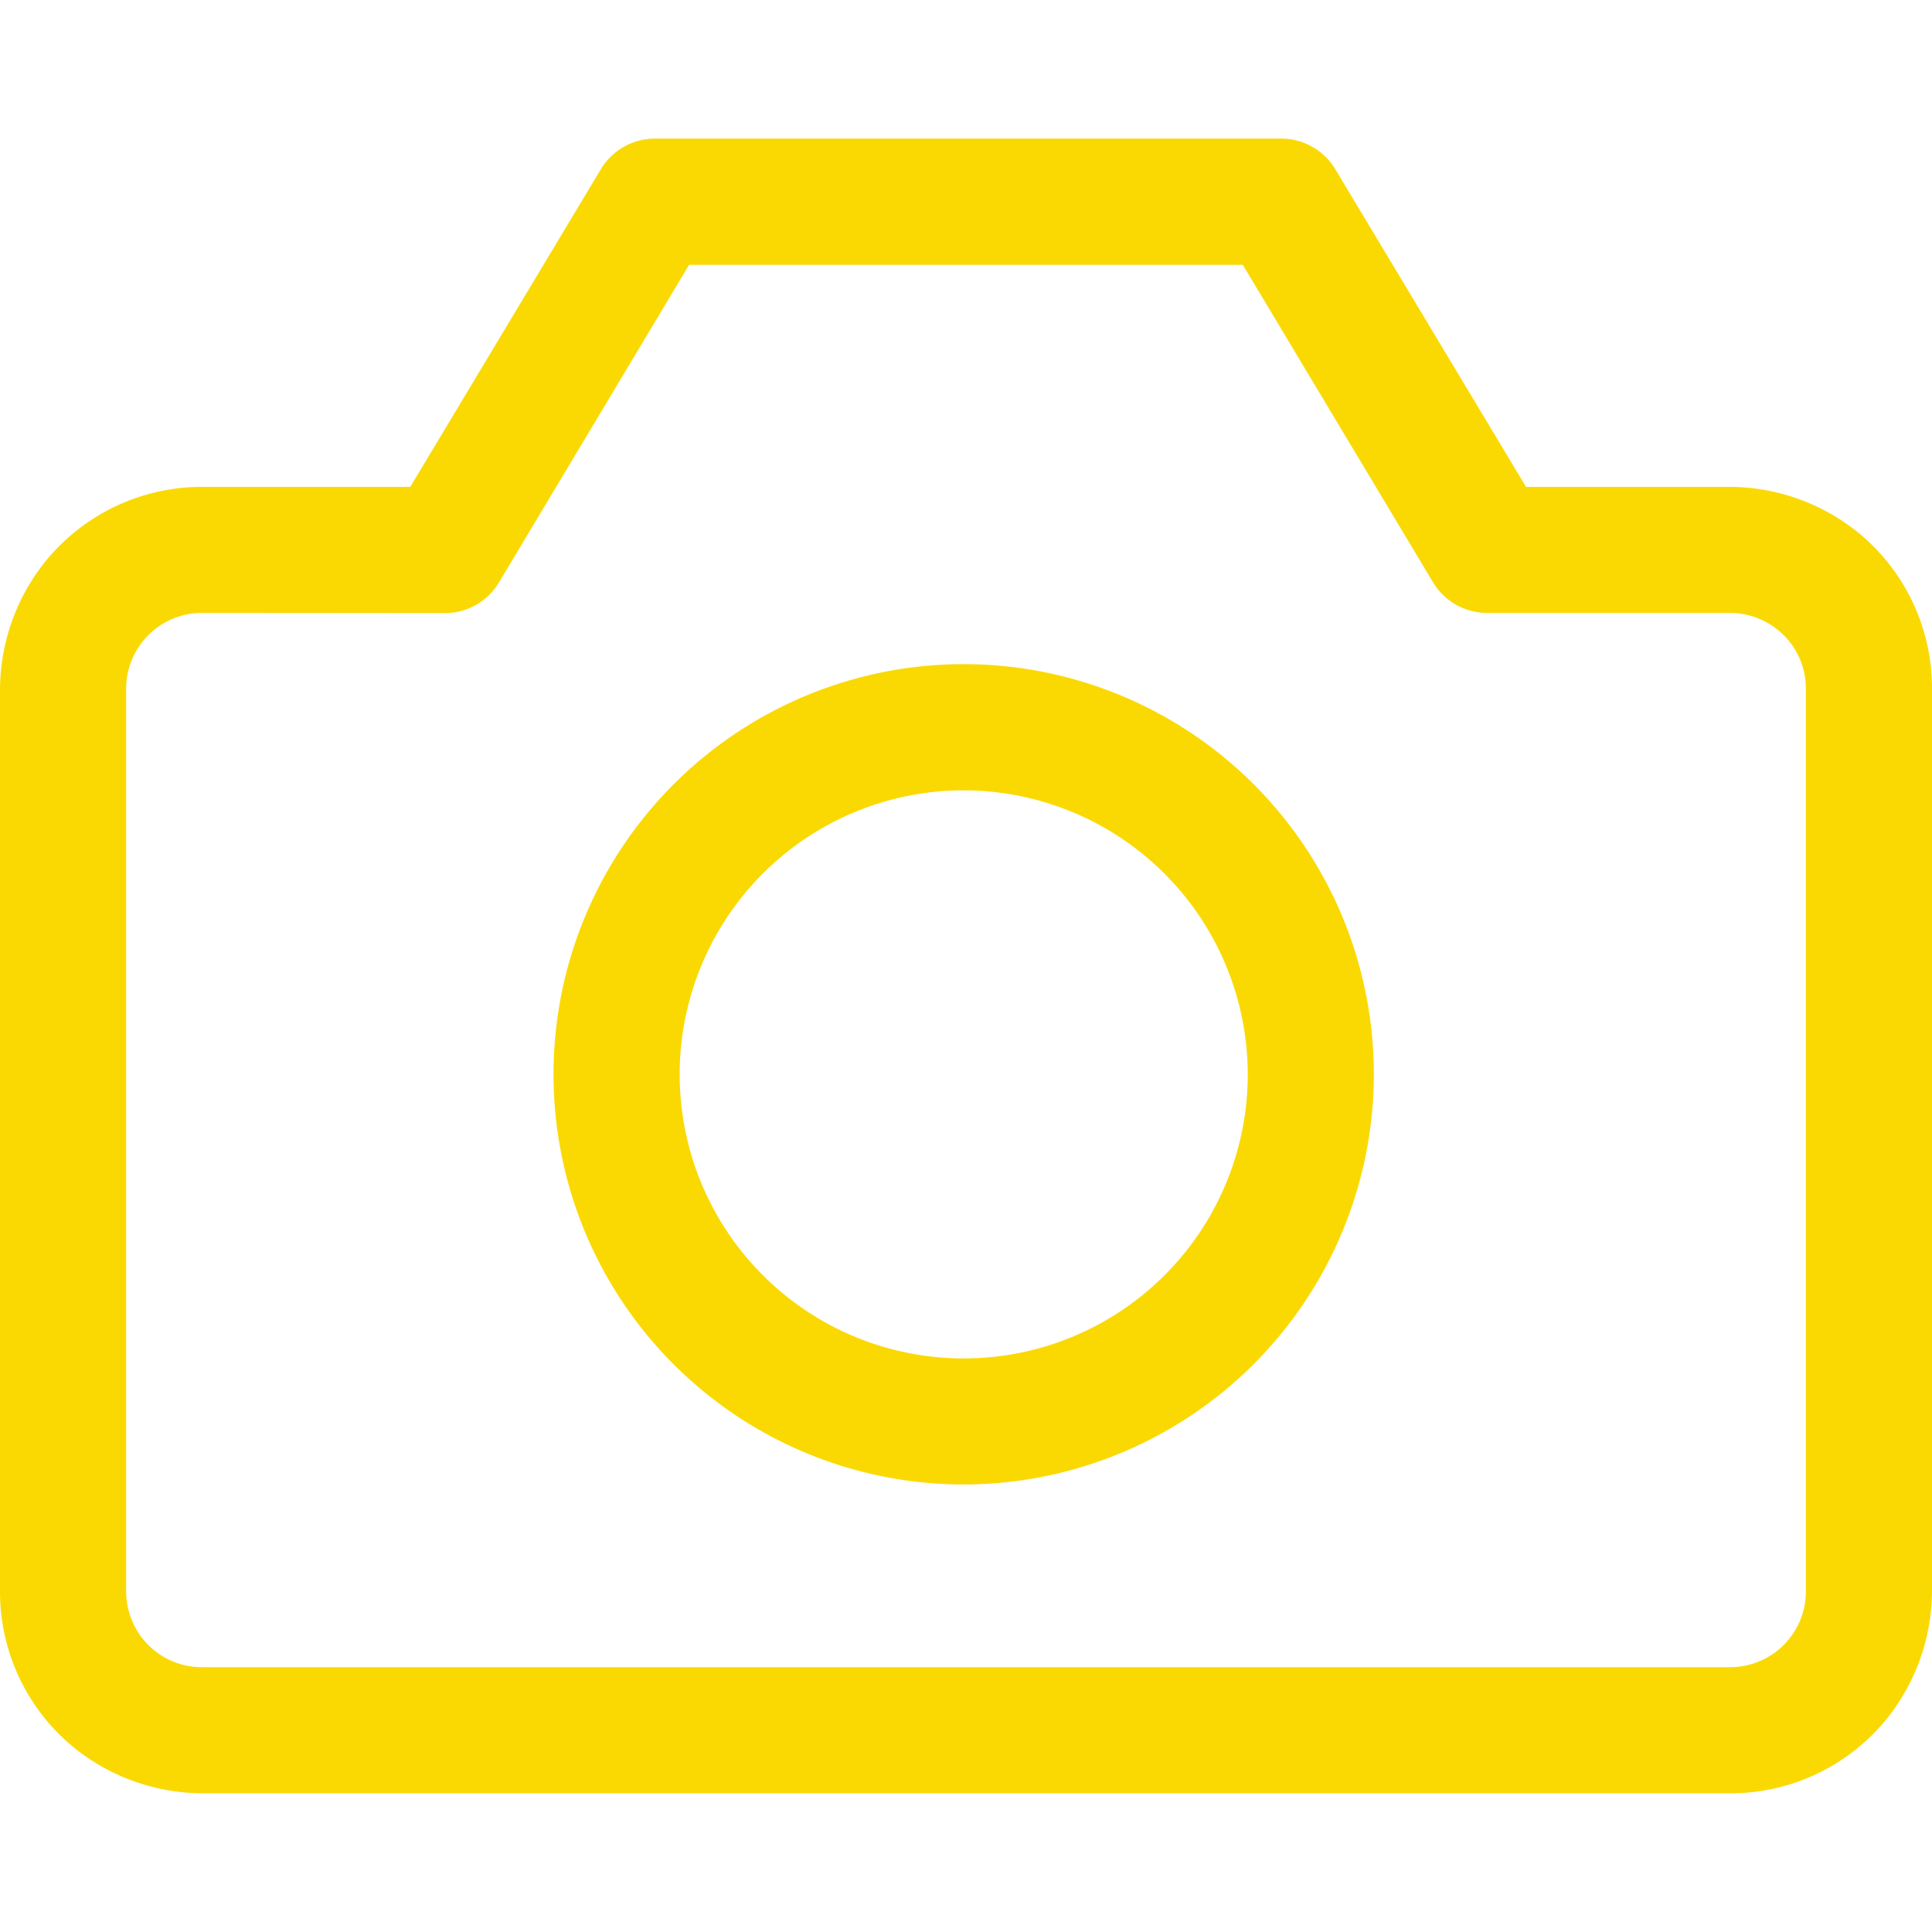
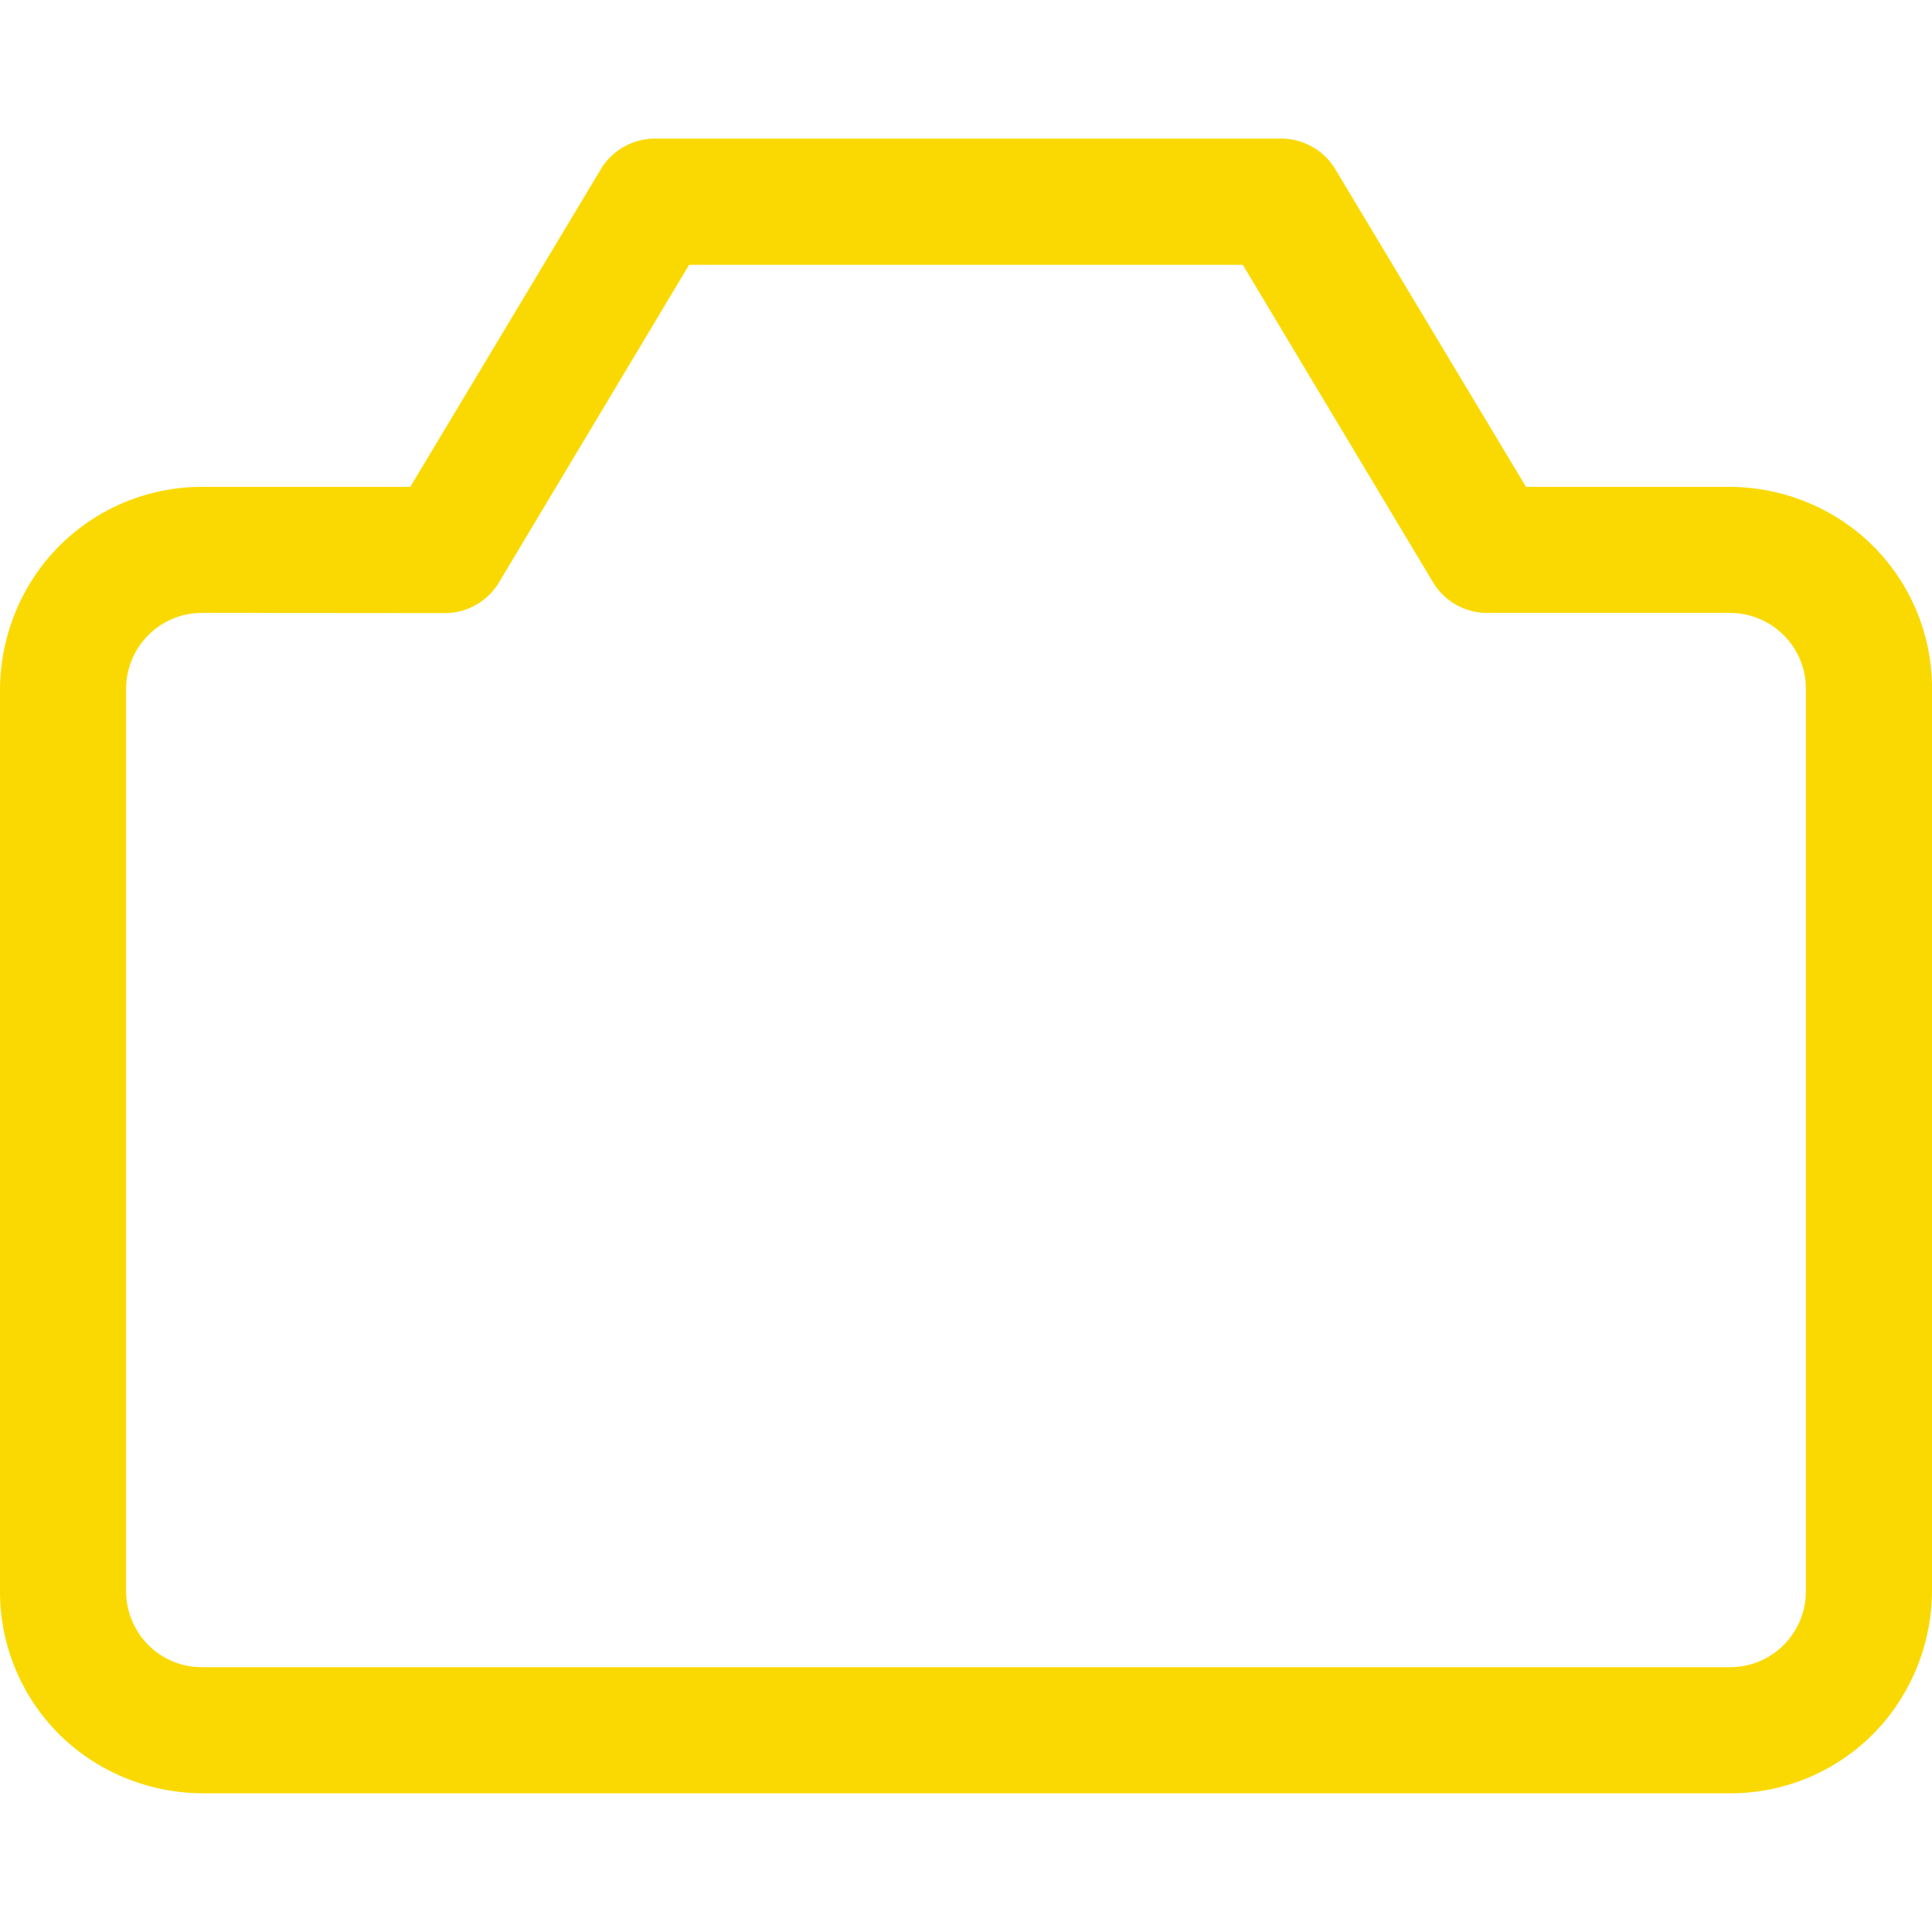
<svg xmlns="http://www.w3.org/2000/svg" id="Layer_1" data-name="Layer 1" viewBox="0 0 500 500">
  <defs>
    <style>.cls-1{fill:#fad902;}</style>
  </defs>
  <title>New icons</title>
  <g id="camera-1--photos-picture-camera-photography-photo-pictures">
    <path class="cls-1" d="M447.74,464.1H53.11a53.28,53.28,0,0,1-33.87-11.74A52.05,52.05,0,0,1,0,411.84V179.17A53.32,53.32,0,0,1,11.74,145.3,52.17,52.17,0,0,1,52.39,126h53.79l49.27-82.13a16.36,16.36,0,0,1,14-8H331.62a16.34,16.34,0,0,1,14,8L394.93,126h52a53.28,53.28,0,0,1,33.87,11.74A52.05,52.05,0,0,1,500,178.24V411a53.24,53.24,0,0,1-11.75,33.88,52.06,52.06,0,0,1-40.52,19.23ZM52.26,158.62a19.63,19.63,0,0,0-19.62,19.66V411.85a19.72,19.72,0,0,0,5.74,13.87,19.49,19.49,0,0,0,13.88,5.74H447.74a19.6,19.6,0,0,0,19.62-19.61V178.28a19.5,19.5,0,0,0-5.74-13.9,19.76,19.76,0,0,0-13.88-5.76H384.82a16.32,16.32,0,0,1-14-8L321.64,68.54H178.34l-49.17,82.13a16.31,16.31,0,0,1-14,8Z" />
-     <path class="cls-1" d="M249.4,384.18A106.15,106.15,0,1,1,355.55,278,106.26,106.26,0,0,1,249.4,384.18Zm0-179.64a73.51,73.51,0,1,0,73.52,73.51,73.59,73.59,0,0,0-73.52-73.51Z" />
  </g>
</svg>